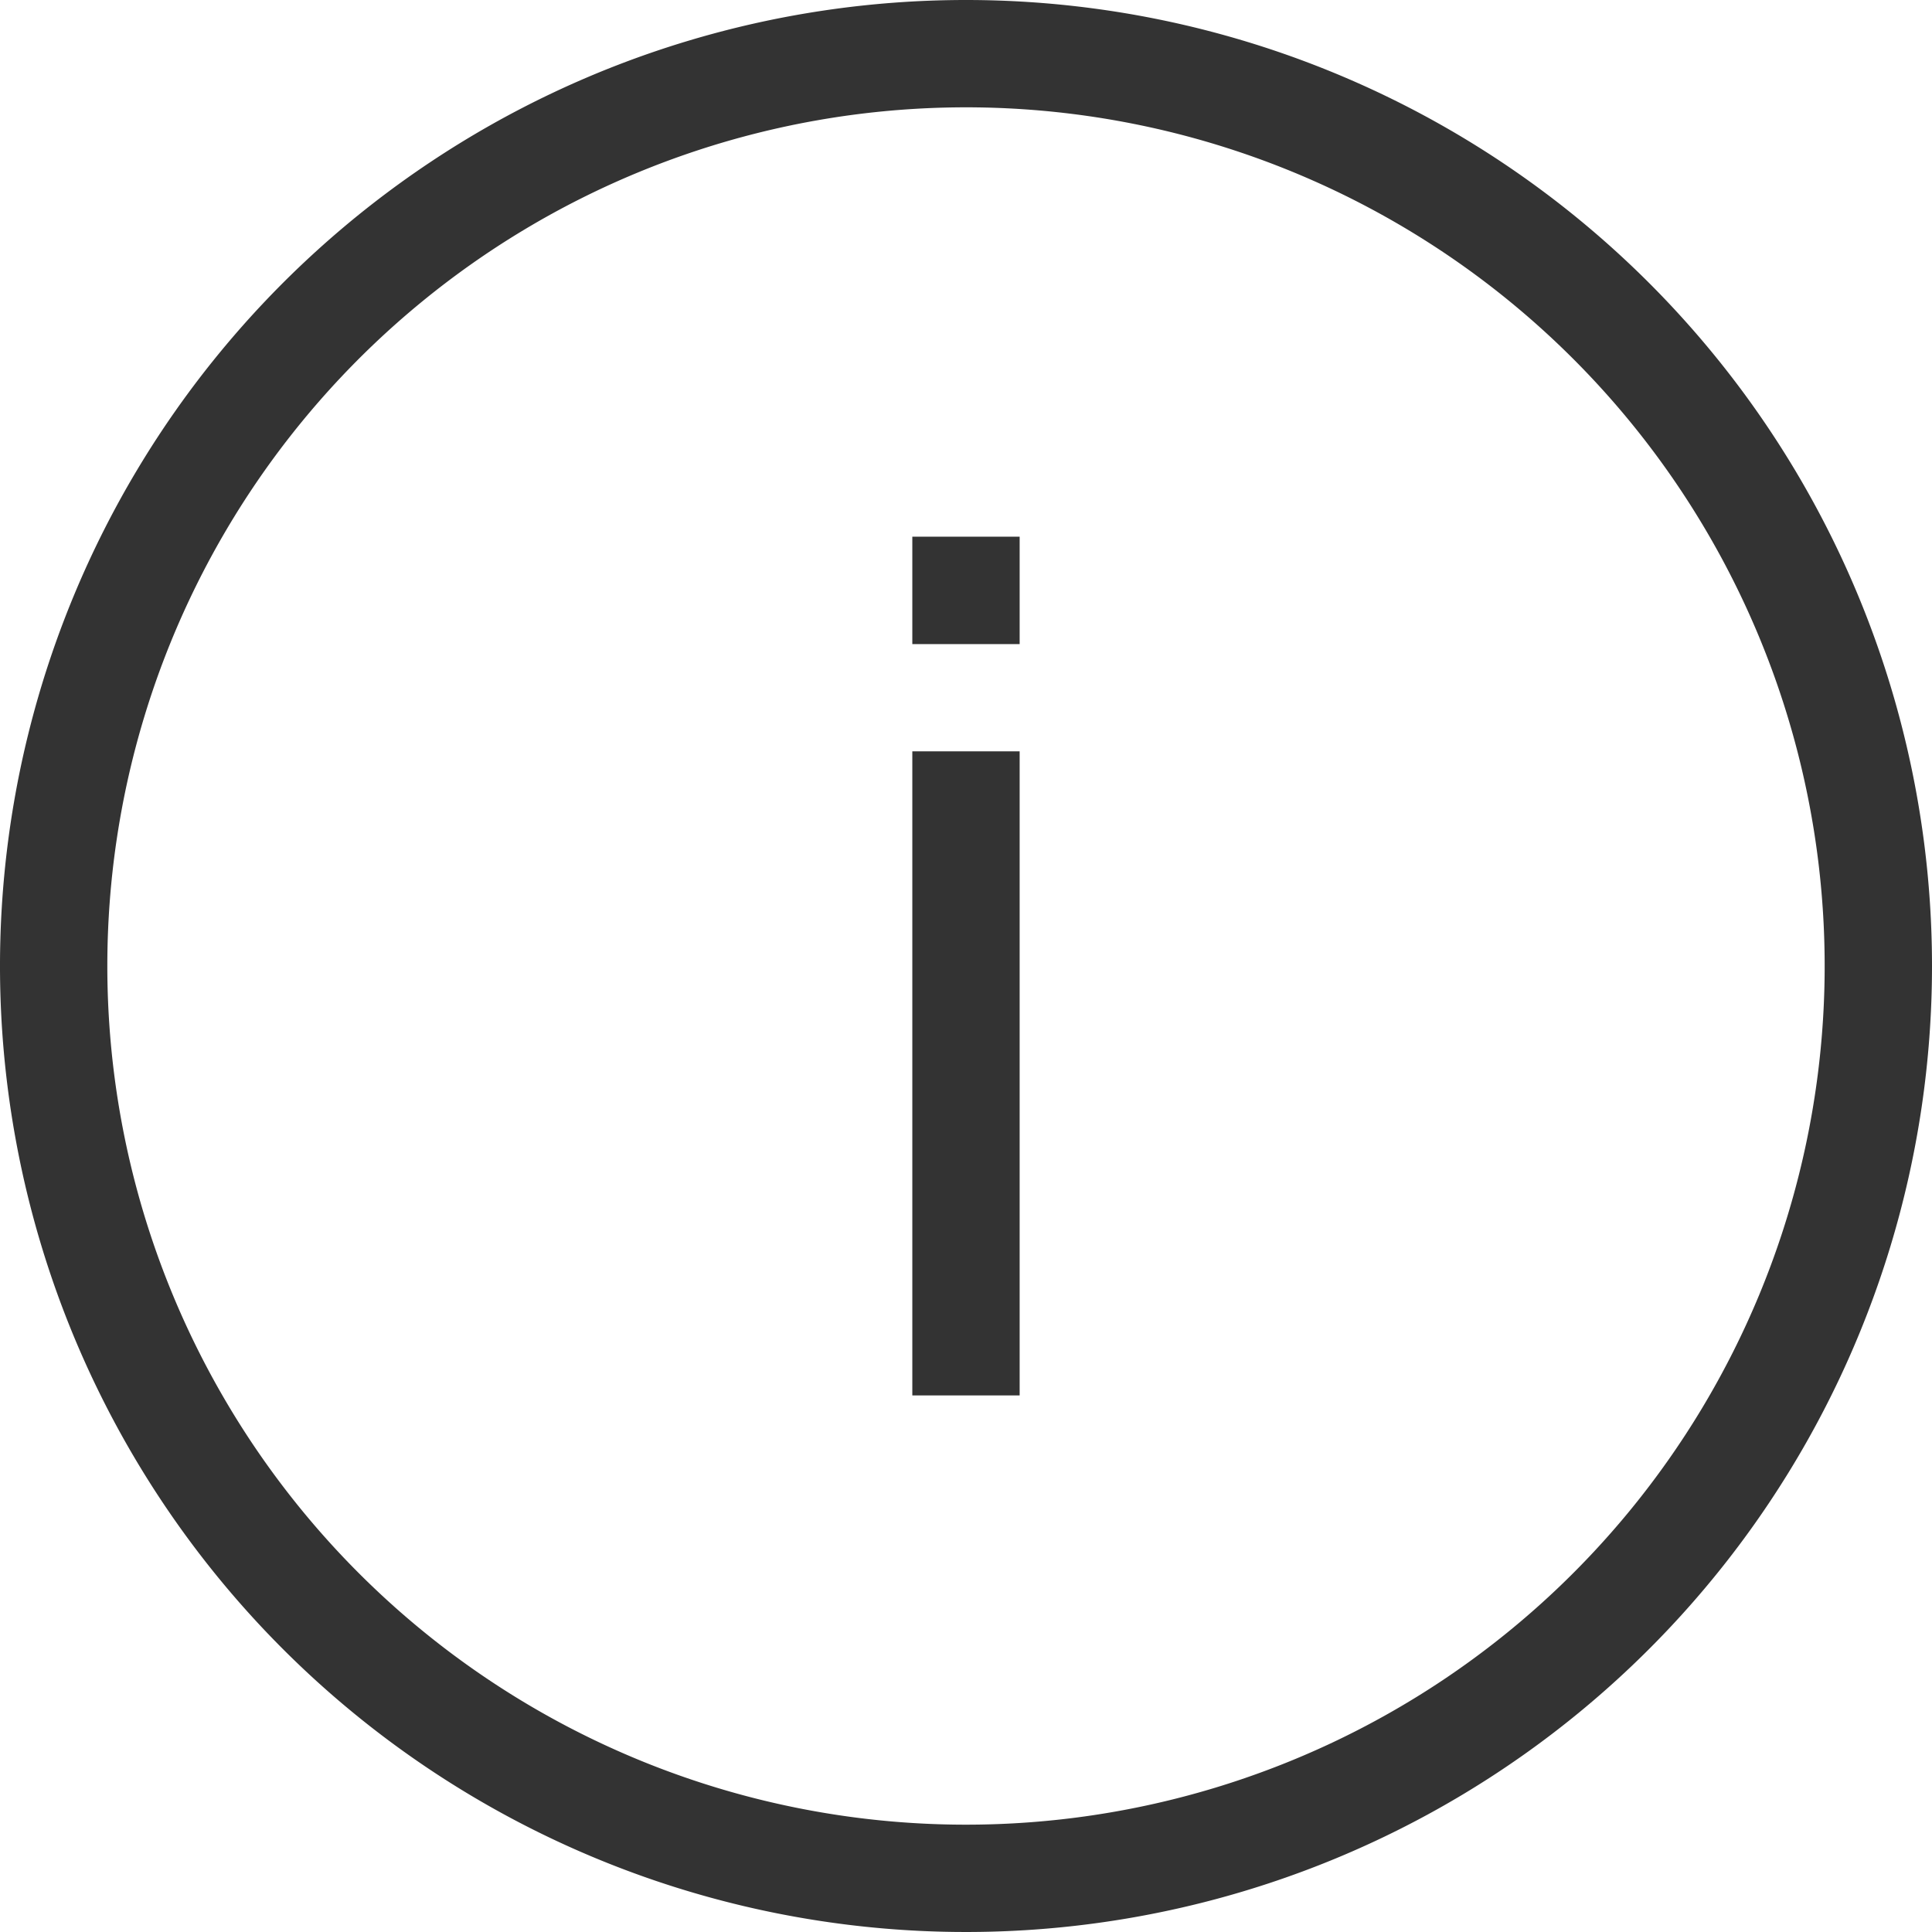
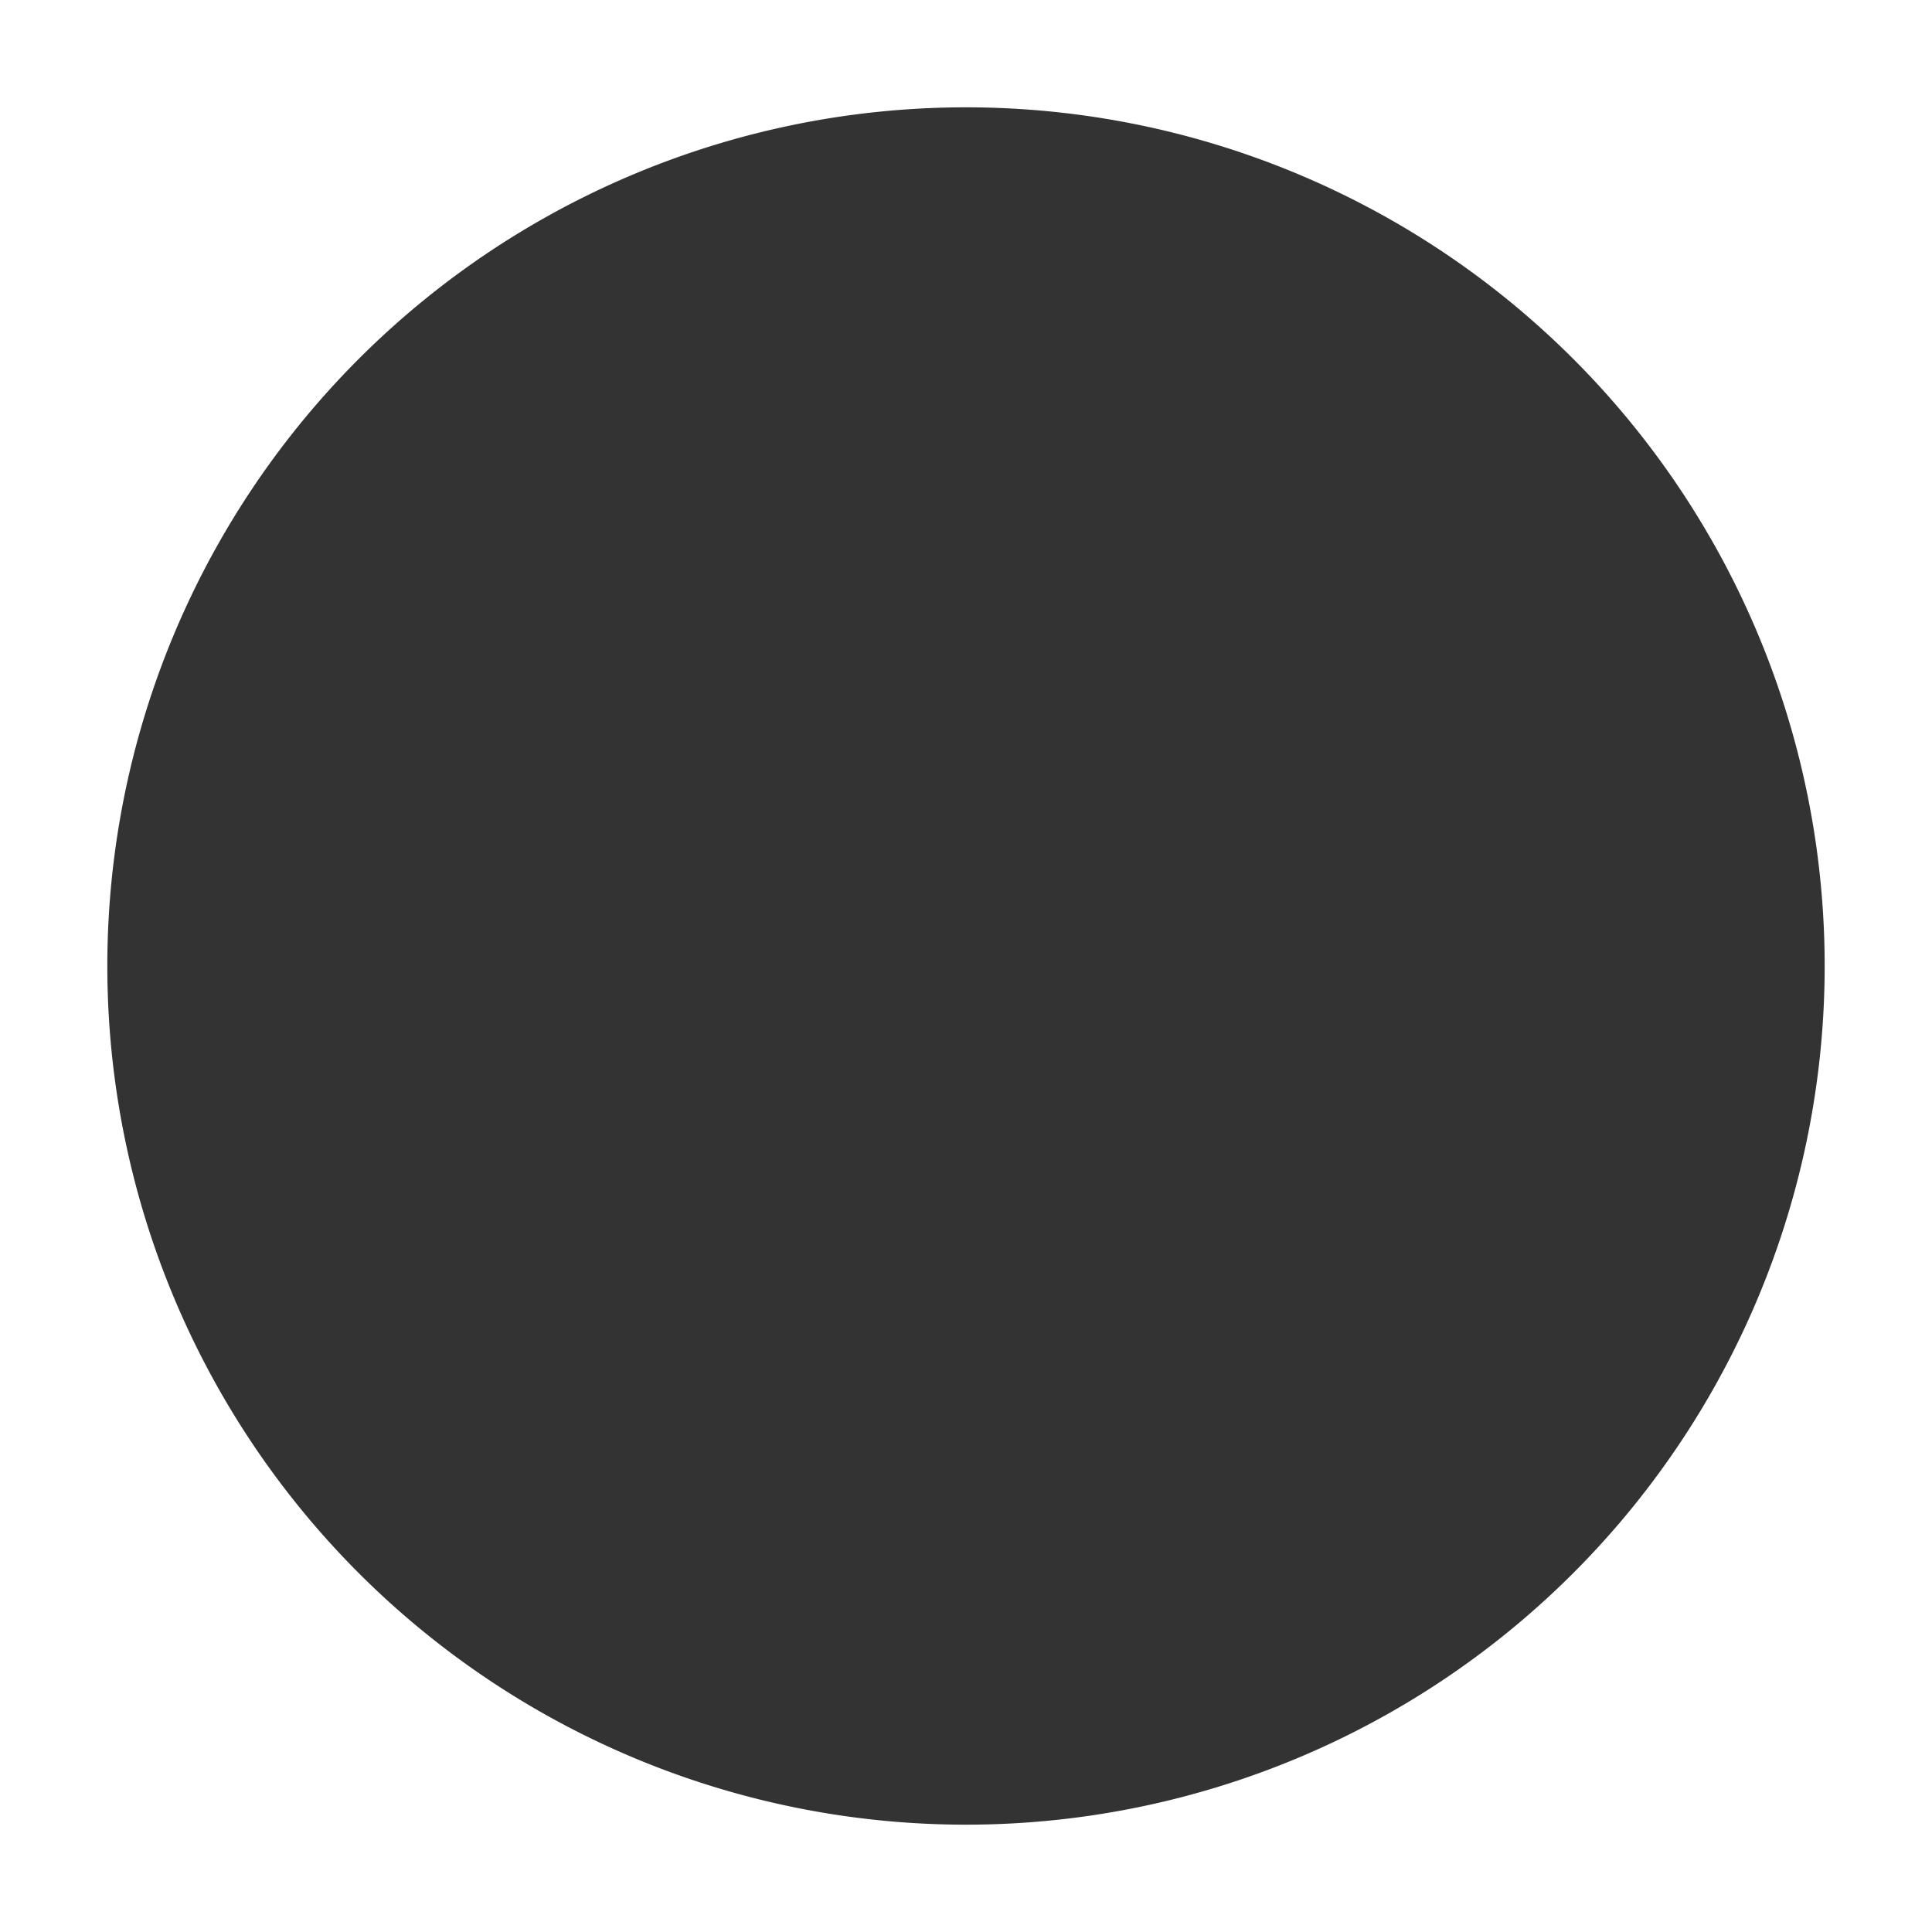
<svg xmlns="http://www.w3.org/2000/svg" width="56" height="56" viewBox="0 0 56 56">
  <g id="info" transform="translate(-3 -3)">
-     <path id="パス_15740" data-name="パス 15740" d="M31,55.889A24.889,24.889,0,1,0,6.111,31,24.889,24.889,0,0,0,31,55.889ZM59,31A28,28,0,1,1,31,3,28,28,0,0,1,59,31Z" transform="translate(0 0)" fill="#333" fill-rule="evenodd" />
-     <path id="パス_15741" data-name="パス 15741" d="M11.5,28.669V10h3.111V28.669Z" transform="translate(17.944 14.778)" fill="#333" fill-rule="evenodd" />
+     <path id="パス_15740" data-name="パス 15740" d="M31,55.889A24.889,24.889,0,1,0,6.111,31,24.889,24.889,0,0,0,31,55.889ZM59,31Z" transform="translate(0 0)" fill="#333" fill-rule="evenodd" />
    <path id="パス_15742" data-name="パス 15742" d="M11.5,11.114V8h3.111v3.114Z" transform="translate(17.944 10.556)" fill="#333" fill-rule="evenodd" />
  </g>
</svg>